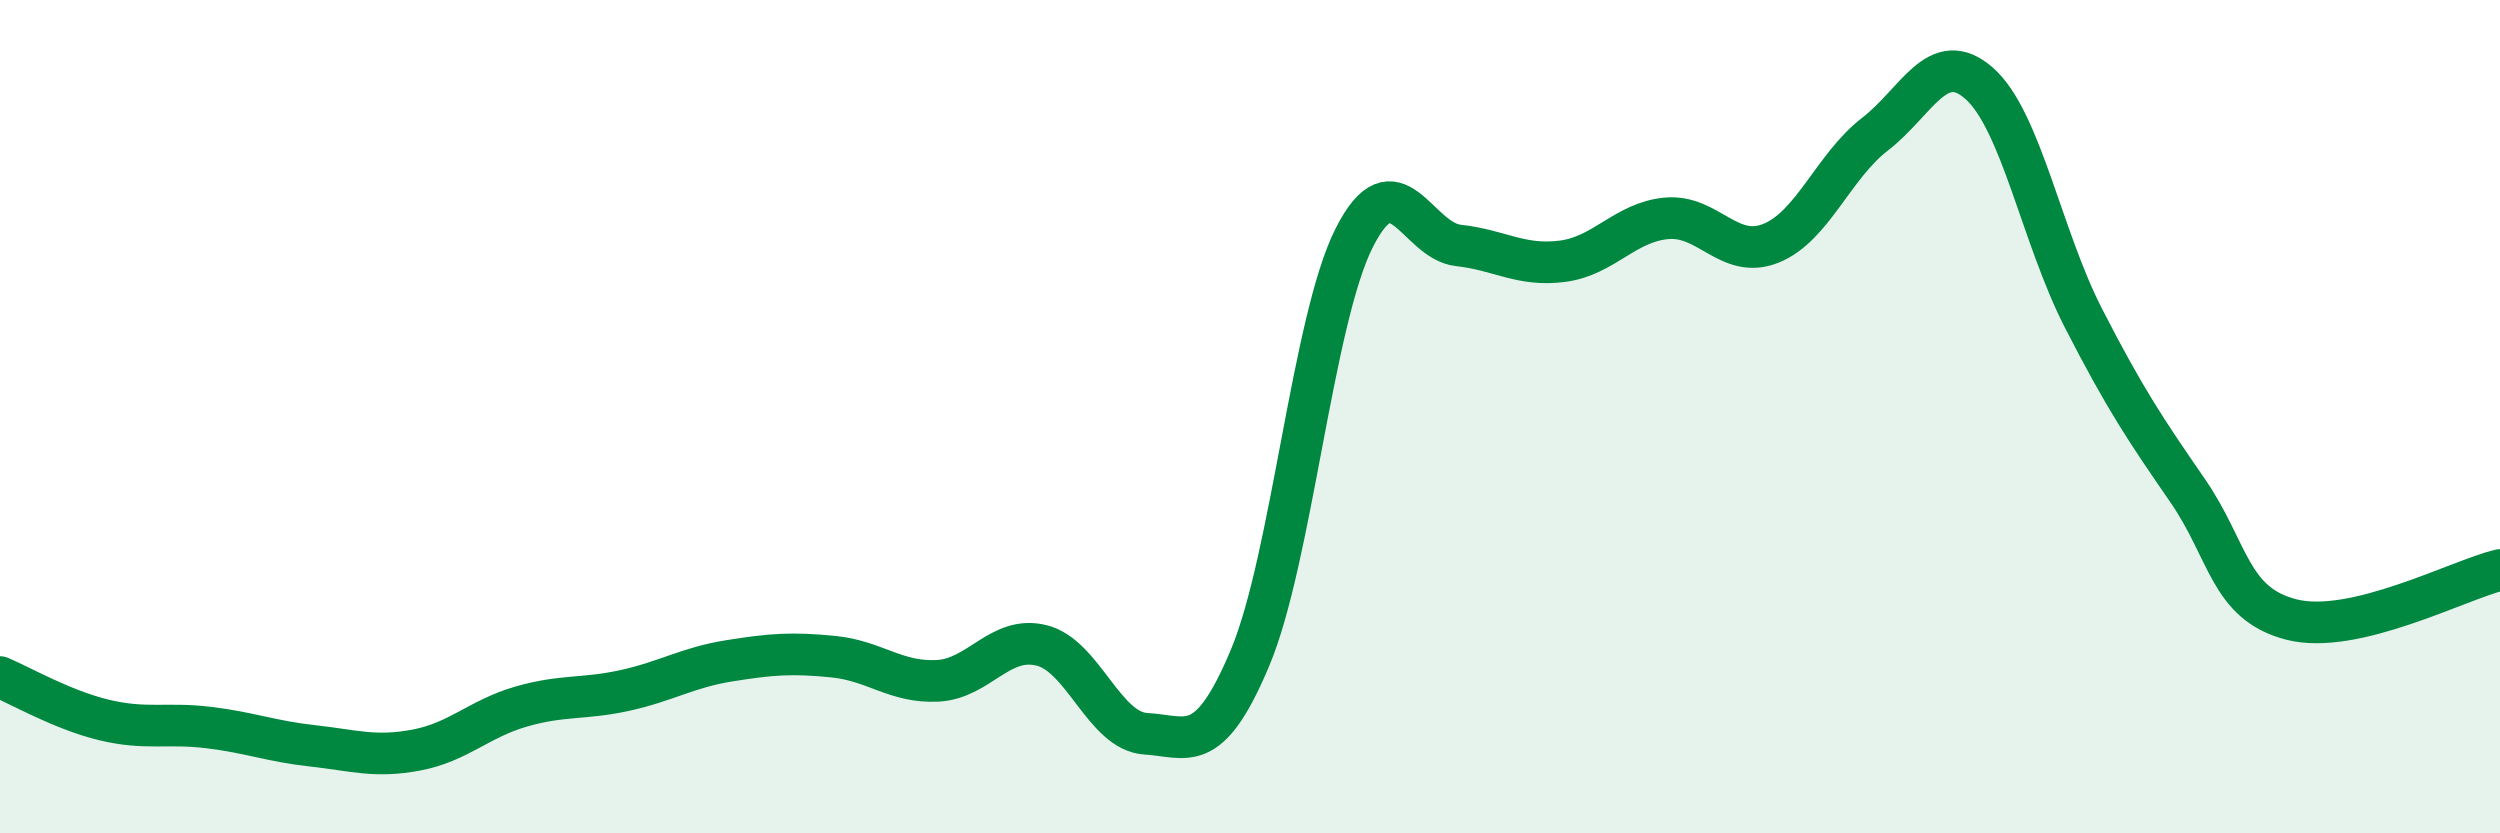
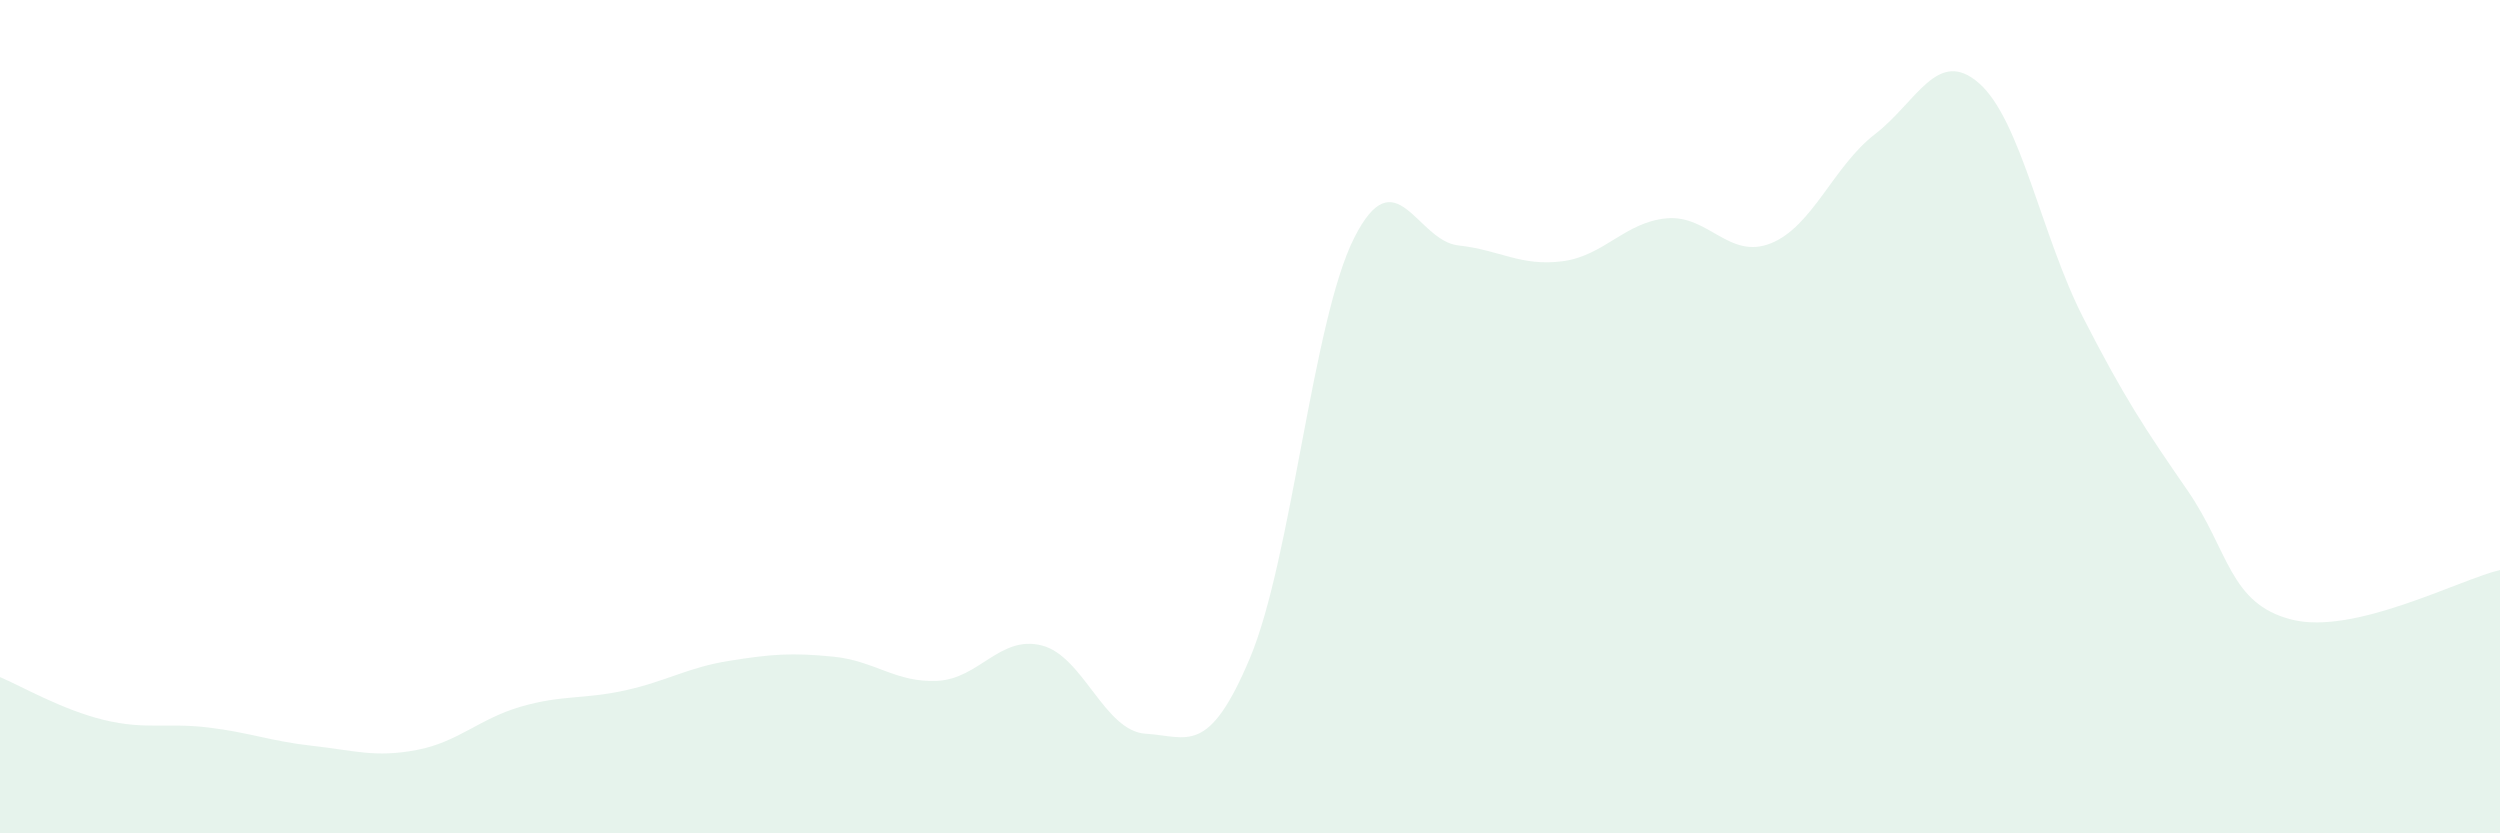
<svg xmlns="http://www.w3.org/2000/svg" width="60" height="20" viewBox="0 0 60 20">
  <path d="M 0,16.25 C 0.5,16.46 1.5,17.04 2.5,17.28 C 3.5,17.52 4,17.34 5,17.46 C 6,17.58 6.5,17.79 7.5,17.9 C 8.5,18.01 9,18.19 10,18 C 11,17.81 11.5,17.25 12.5,16.96 C 13.5,16.67 14,16.79 15,16.57 C 16,16.35 16.5,16.02 17.5,15.86 C 18.5,15.7 19,15.66 20,15.76 C 21,15.86 21.5,16.39 22.5,16.34 C 23.5,16.29 24,15.24 25,15.49 C 26,15.74 26.5,17.55 27.5,17.61 C 28.5,17.67 29,18.17 30,15.79 C 31,13.41 31.5,7.69 32.5,5.71 C 33.5,3.73 34,5.78 35,5.89 C 36,6 36.5,6.4 37.5,6.27 C 38.5,6.14 39,5.33 40,5.24 C 41,5.15 41.5,6.24 42.5,5.84 C 43.5,5.44 44,3.99 45,3.22 C 46,2.45 46.5,1.12 47.5,2 C 48.5,2.88 49,5.68 50,7.63 C 51,9.58 51.5,10.32 52.5,11.77 C 53.5,13.22 53.5,14.49 55,14.87 C 56.5,15.25 59,13.92 60,13.68L60 20L0 20Z" fill="#008740" opacity="0.1" stroke-linecap="round" stroke-linejoin="round" />
-   <path d="M 0,16.25 C 0.5,16.46 1.5,17.04 2.5,17.28 C 3.5,17.52 4,17.34 5,17.46 C 6,17.58 6.5,17.79 7.5,17.9 C 8.5,18.01 9,18.19 10,18 C 11,17.81 11.5,17.25 12.5,16.96 C 13.5,16.67 14,16.79 15,16.57 C 16,16.35 16.5,16.02 17.5,15.86 C 18.5,15.7 19,15.66 20,15.76 C 21,15.86 21.5,16.39 22.5,16.34 C 23.5,16.29 24,15.24 25,15.49 C 26,15.74 26.5,17.55 27.5,17.61 C 28.5,17.67 29,18.17 30,15.79 C 31,13.41 31.5,7.69 32.5,5.71 C 33.5,3.73 34,5.78 35,5.89 C 36,6 36.5,6.4 37.5,6.27 C 38.5,6.14 39,5.33 40,5.24 C 41,5.15 41.5,6.24 42.5,5.84 C 43.5,5.44 44,3.99 45,3.22 C 46,2.45 46.5,1.12 47.5,2 C 48.5,2.88 49,5.68 50,7.63 C 51,9.58 51.5,10.32 52.5,11.77 C 53.5,13.22 53.5,14.49 55,14.87 C 56.5,15.25 59,13.92 60,13.68" stroke="#008740" stroke-width="1" fill="none" stroke-linecap="round" stroke-linejoin="round" />
</svg>